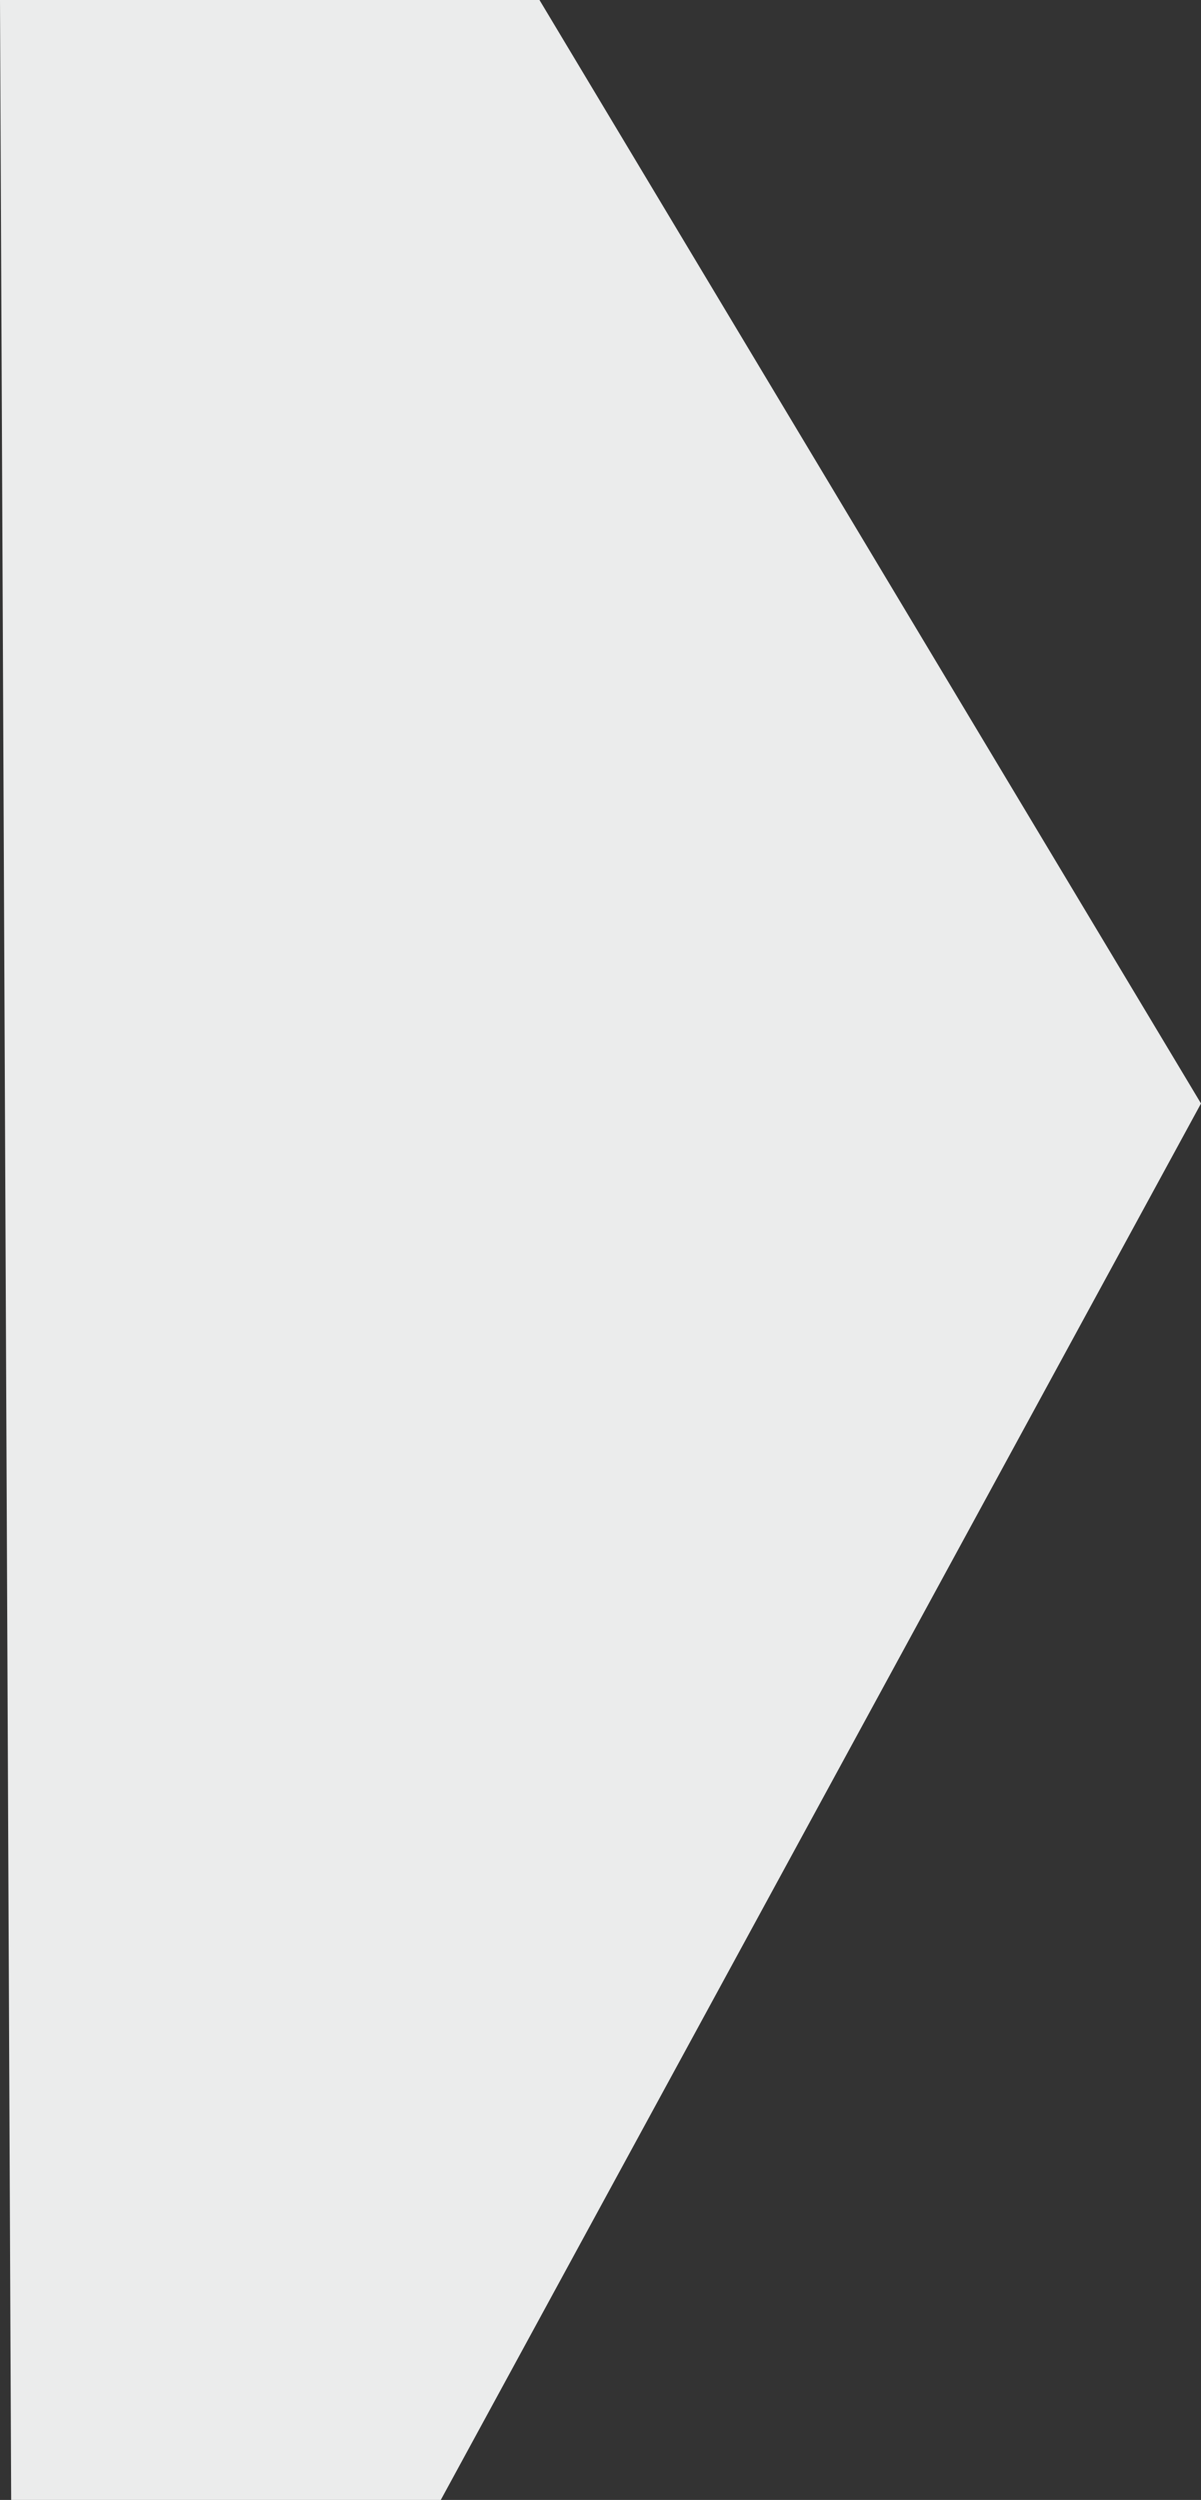
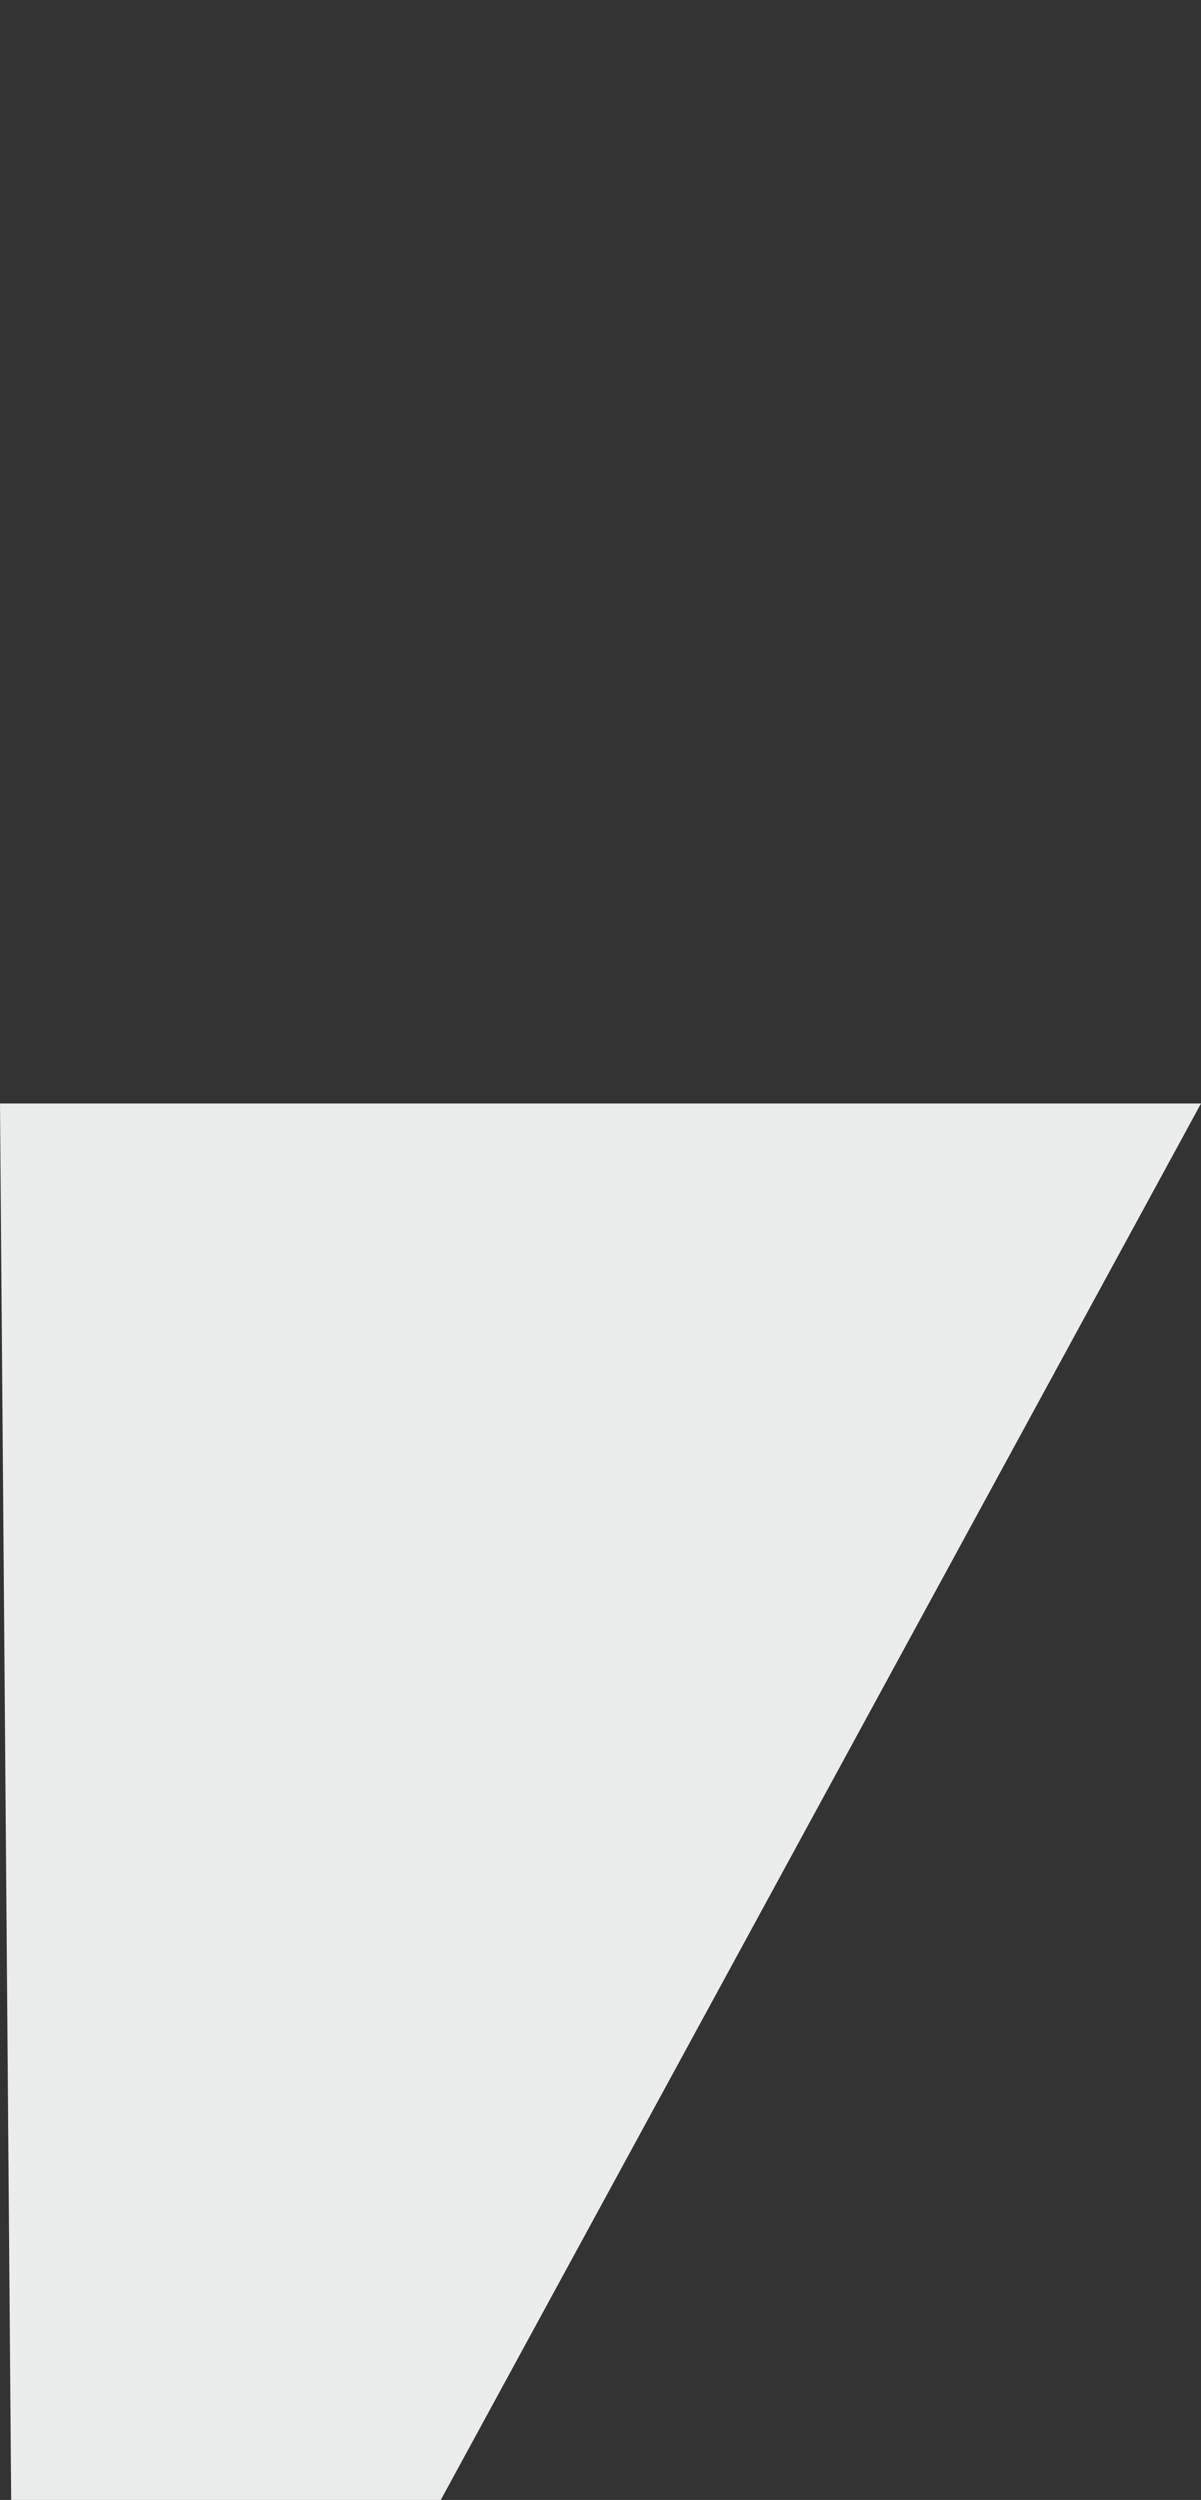
<svg xmlns="http://www.w3.org/2000/svg" width="659.911" height="1373.104" viewBox="0 0 659.911 1373.104">
  <rect x="0" y="0" width="659.911" height="1373.104" fill="#333333" stroke="none" />
-   <path id="freccia" d="M1190.115,1373.1h236.063l417.705-767L1480.4,0H1183.973Z" transform="translate(-1183.973 0)" fill="#EBECEC" />
+   <path id="freccia" d="M1190.115,1373.1h236.063l417.705-767H1183.973Z" transform="translate(-1183.973 0)" fill="#EBECEC" />
</svg>